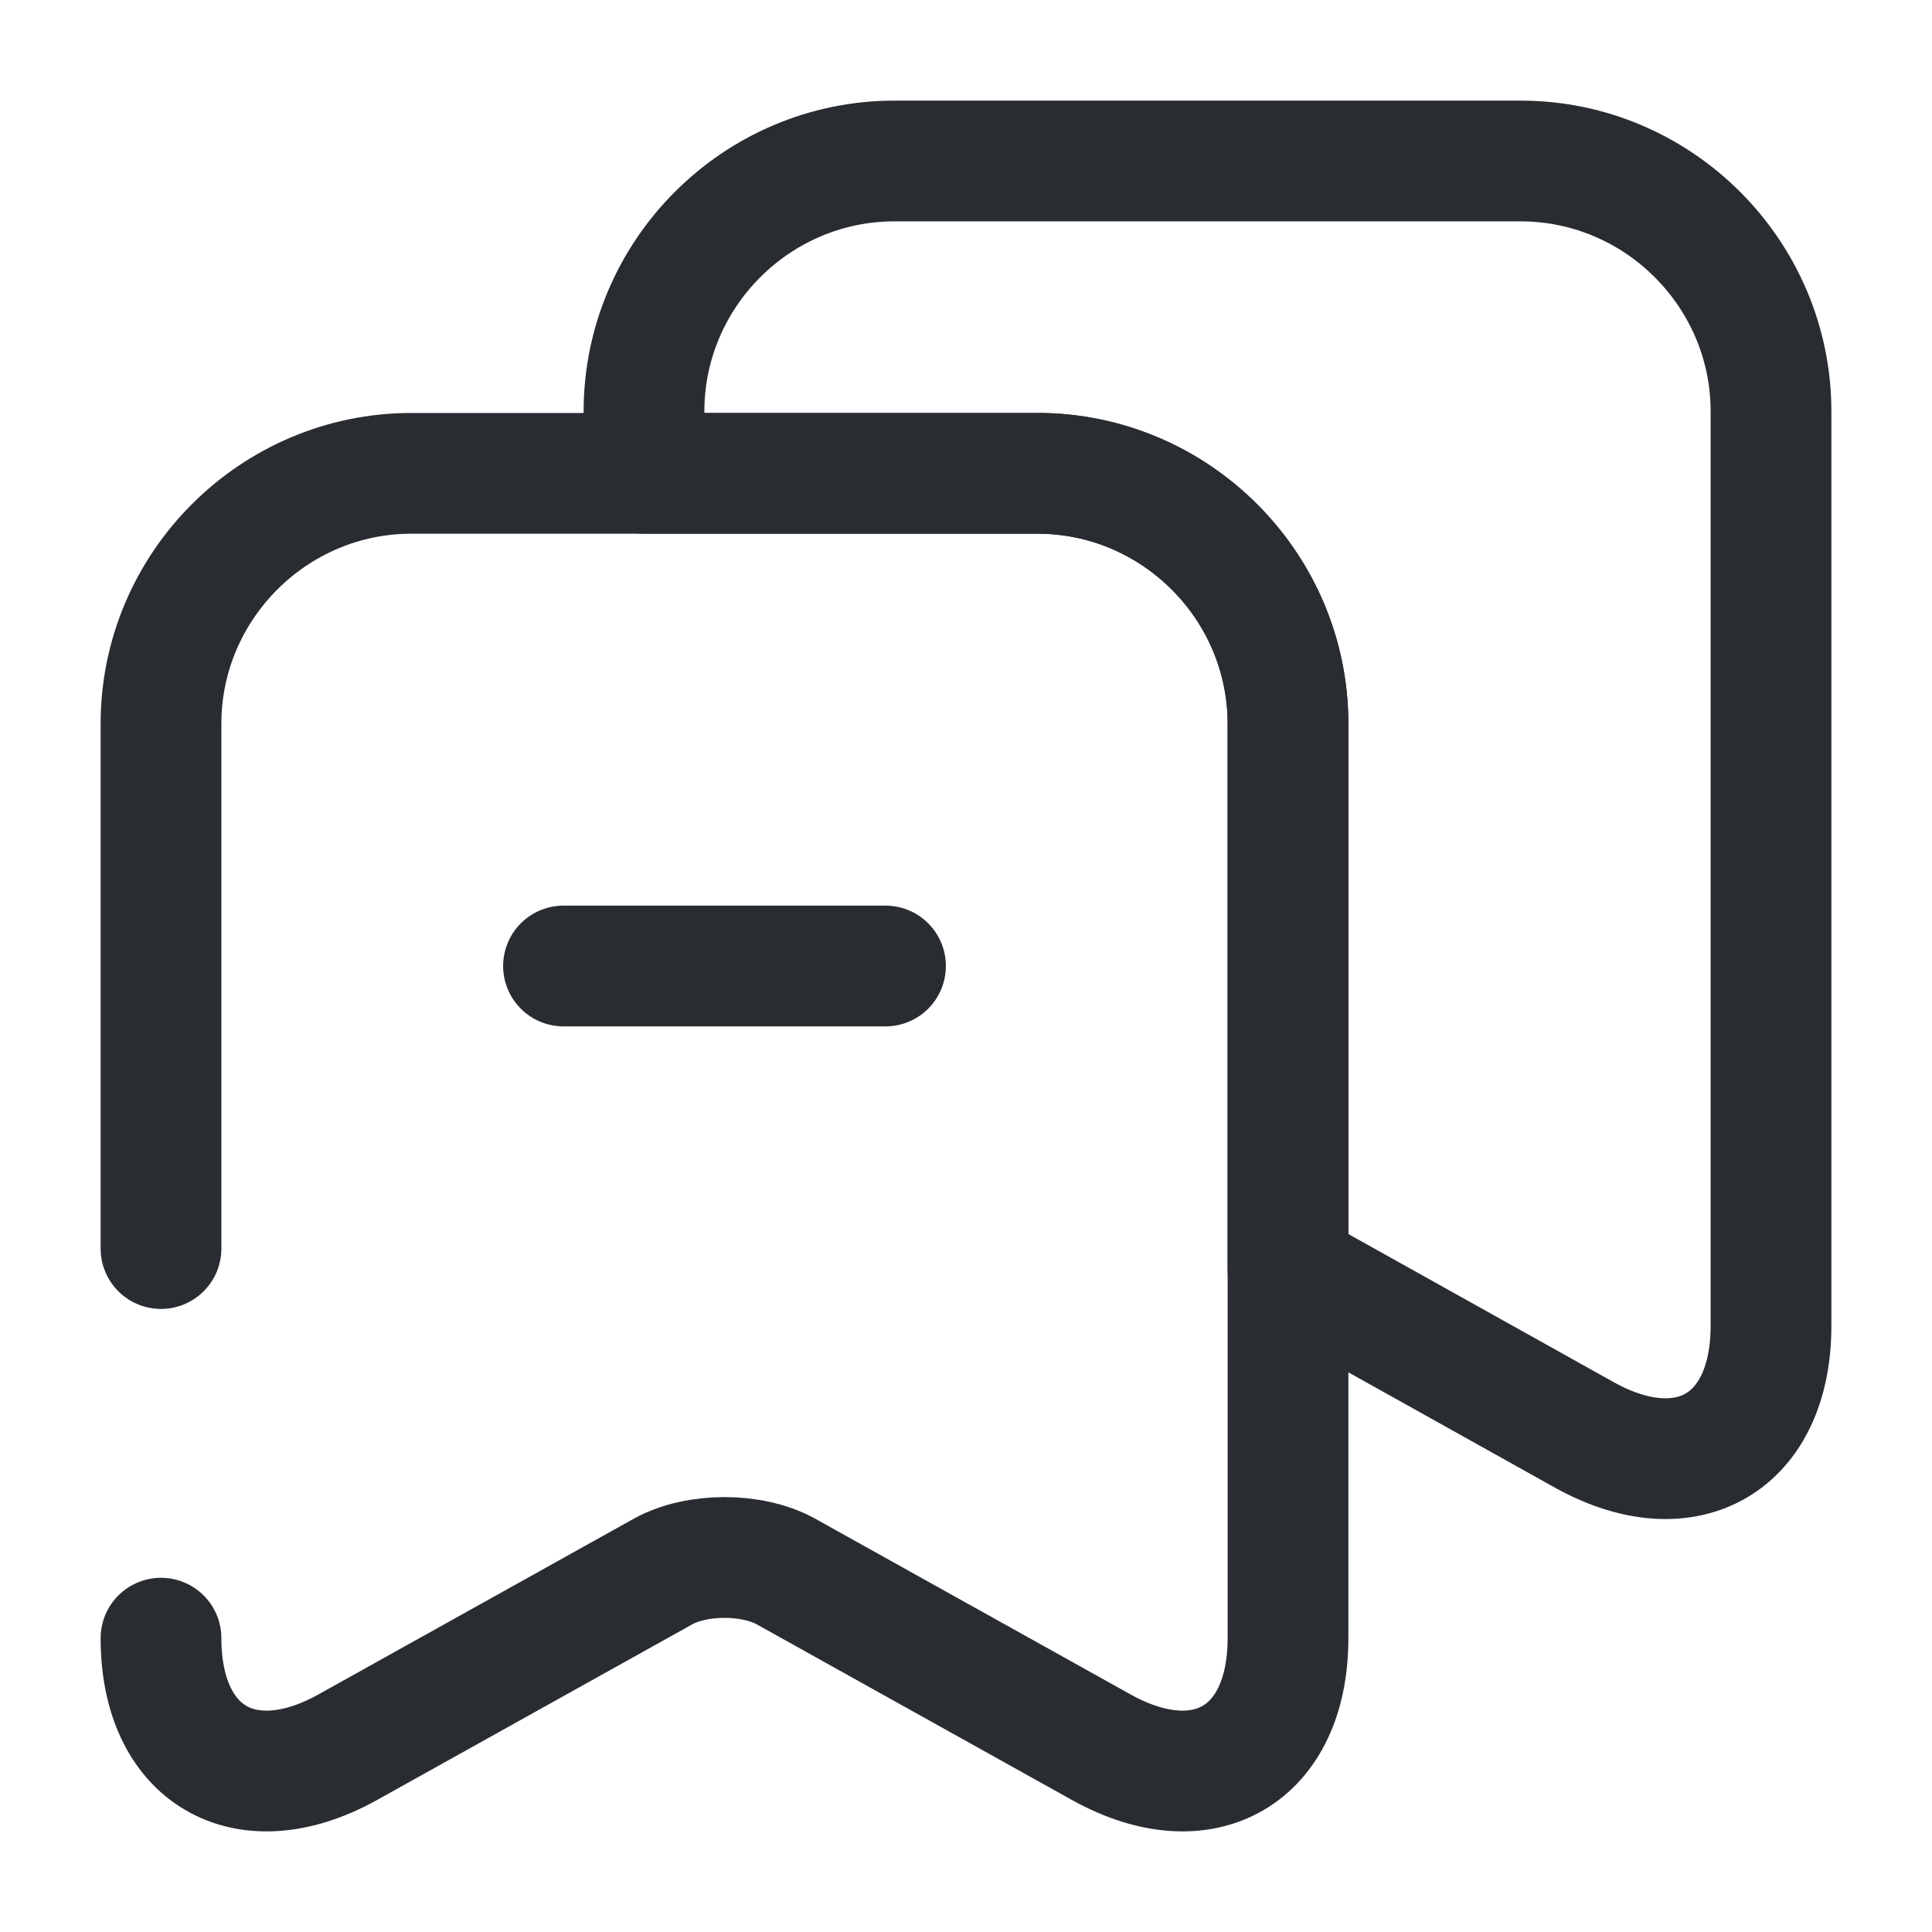
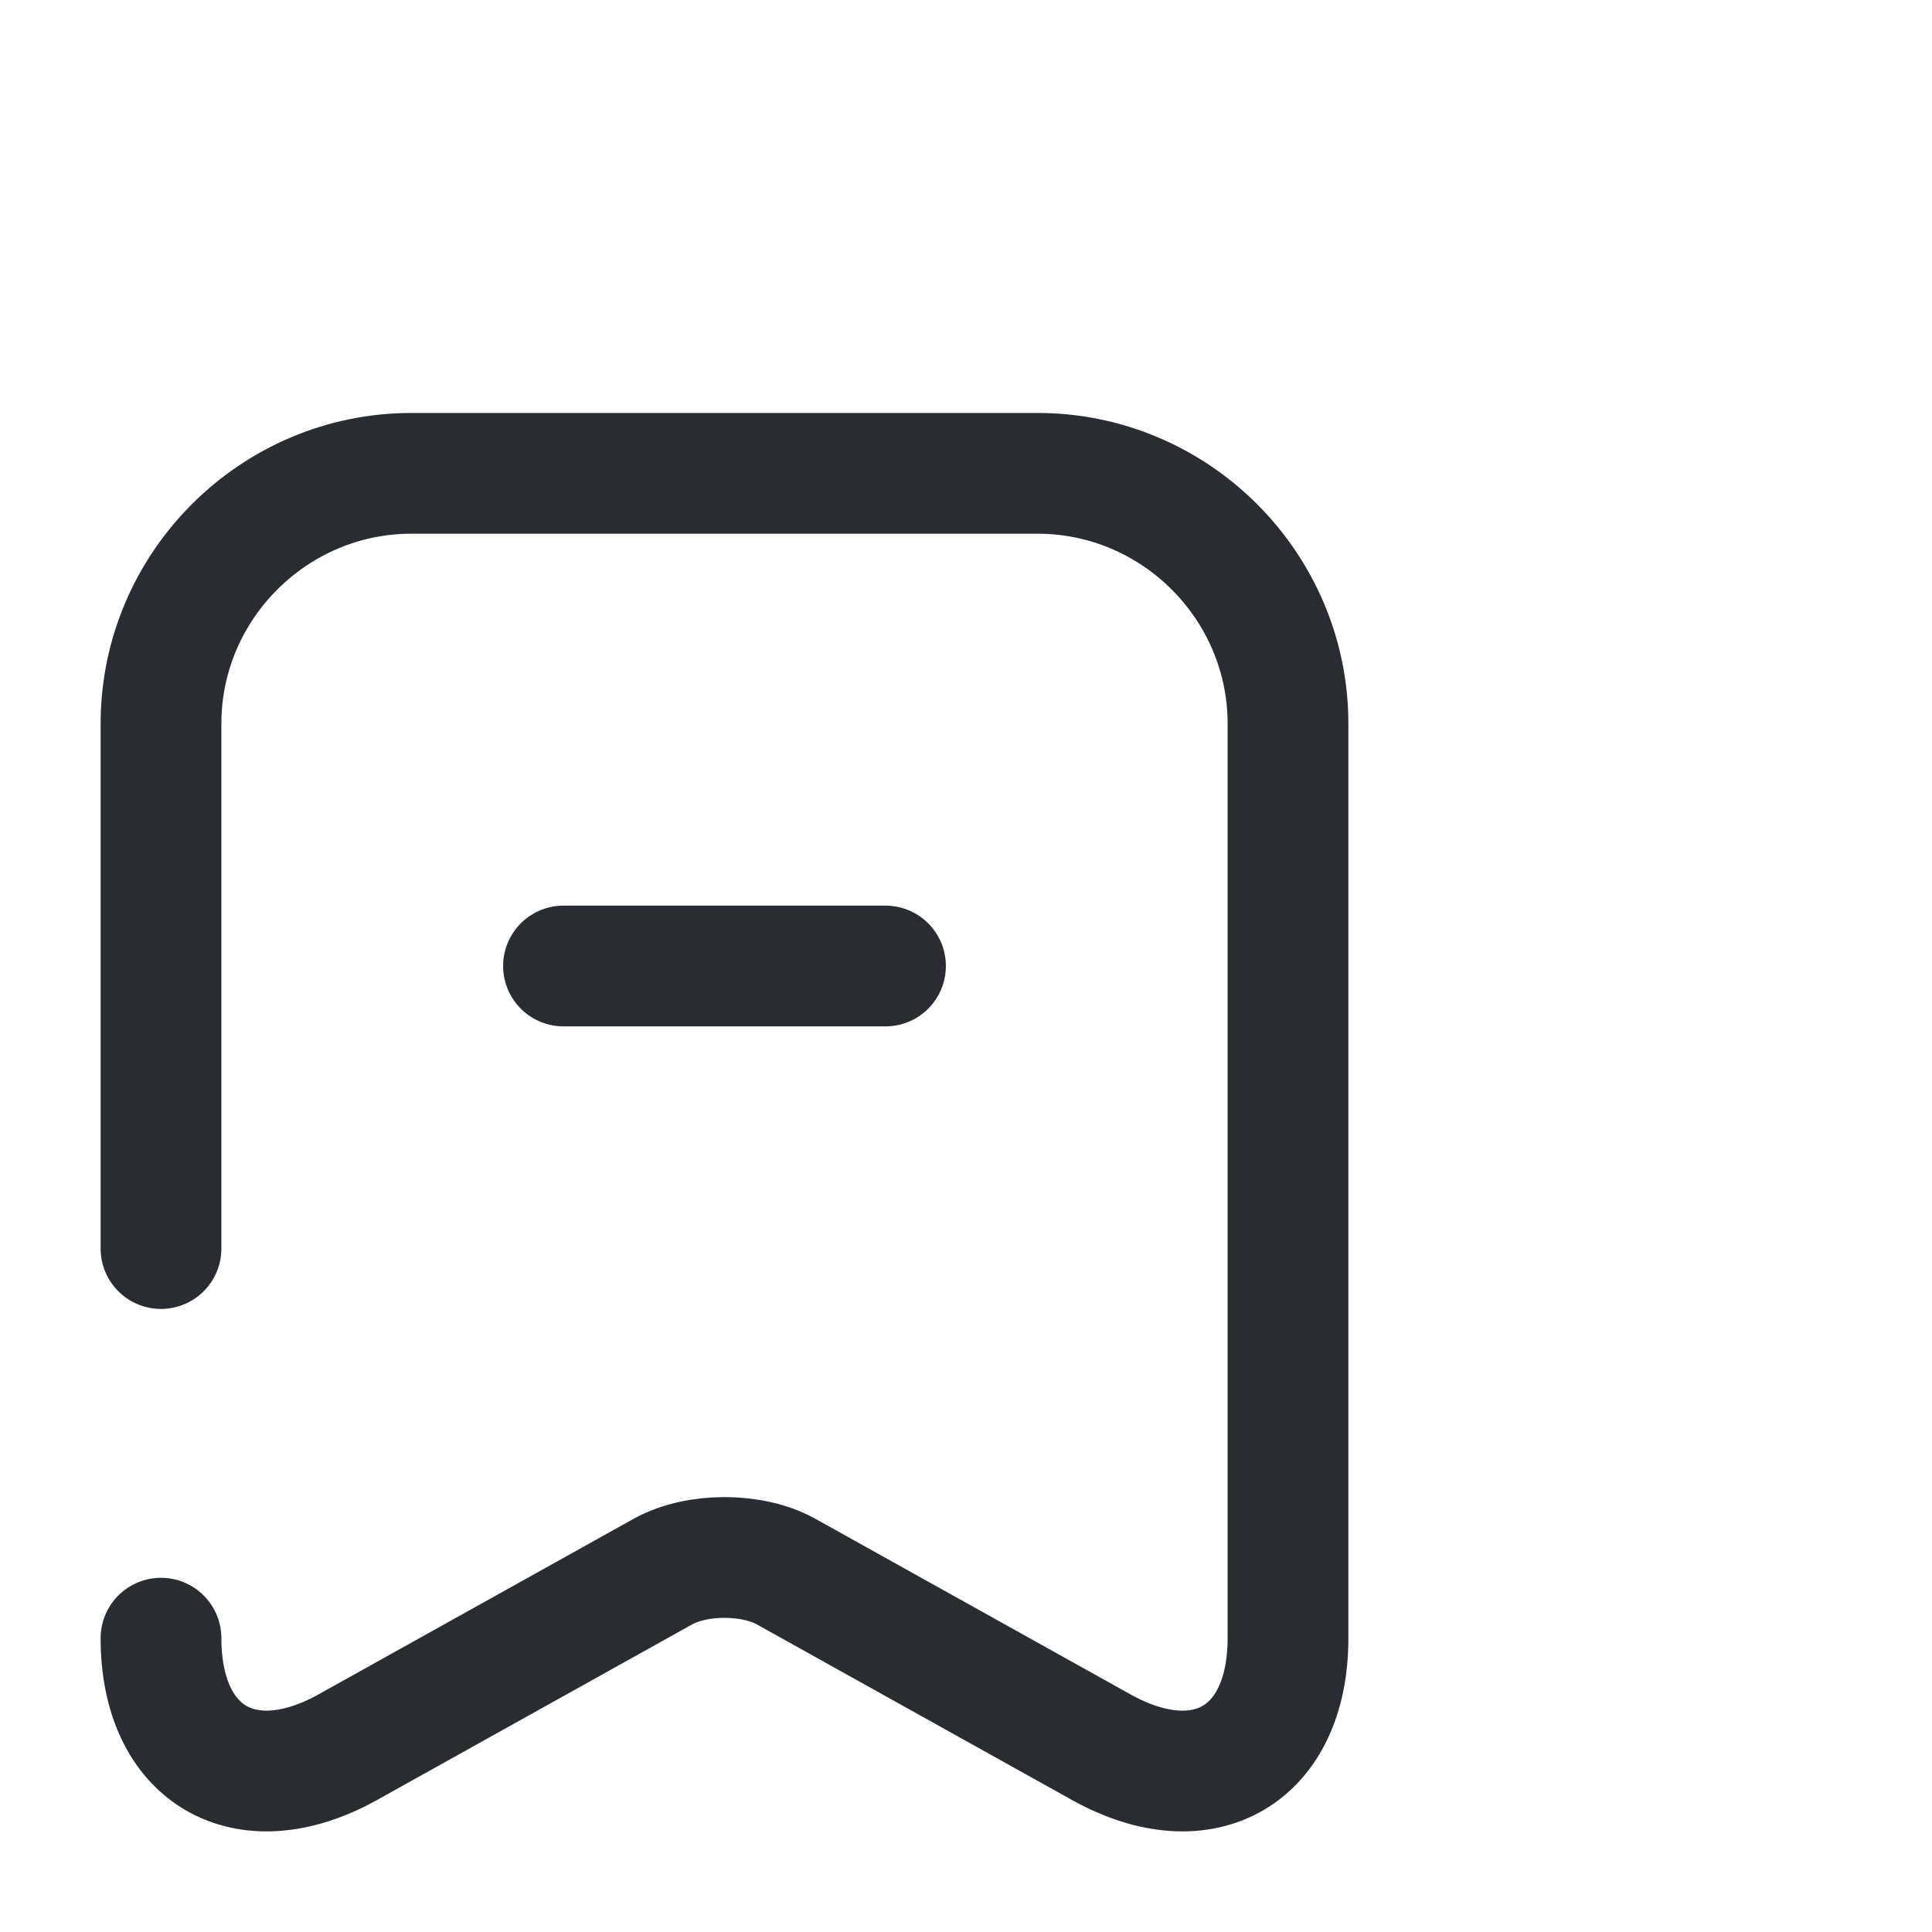
<svg xmlns="http://www.w3.org/2000/svg" width="24" height="24" viewBox="0 0 24 24" fill="none">
  <path d="M2 20.35C2 21.8 3.04 22.41 4.31 21.71L8.24 19.52C8.66 19.29 9.34 19.29 9.76 19.52L13.69 21.71C14.96 22.41 16 21.8 16 20.35V8.99C16 7.28 14.6 5.88 12.89 5.88H5.11C3.4 5.88 2 7.28 2 8.99V15.51" stroke="#292D32" stroke-width="1.5" stroke-linecap="round" stroke-linejoin="round" />
-   <path d="M22 5.11V16.47C22 17.92 20.96 18.53 19.69 17.83L16 15.77V8.99C16 7.28 14.6 5.88 12.89 5.88H8V5.11C8 3.4 9.4 2 11.11 2H18.89C20.6 2 22 3.4 22 5.11Z" stroke="#292D32" stroke-width="1.5" stroke-linecap="round" stroke-linejoin="round" />
  <path d="M7 12H11" stroke="#292D32" stroke-width="1.5" stroke-linecap="round" stroke-linejoin="round" />
</svg>